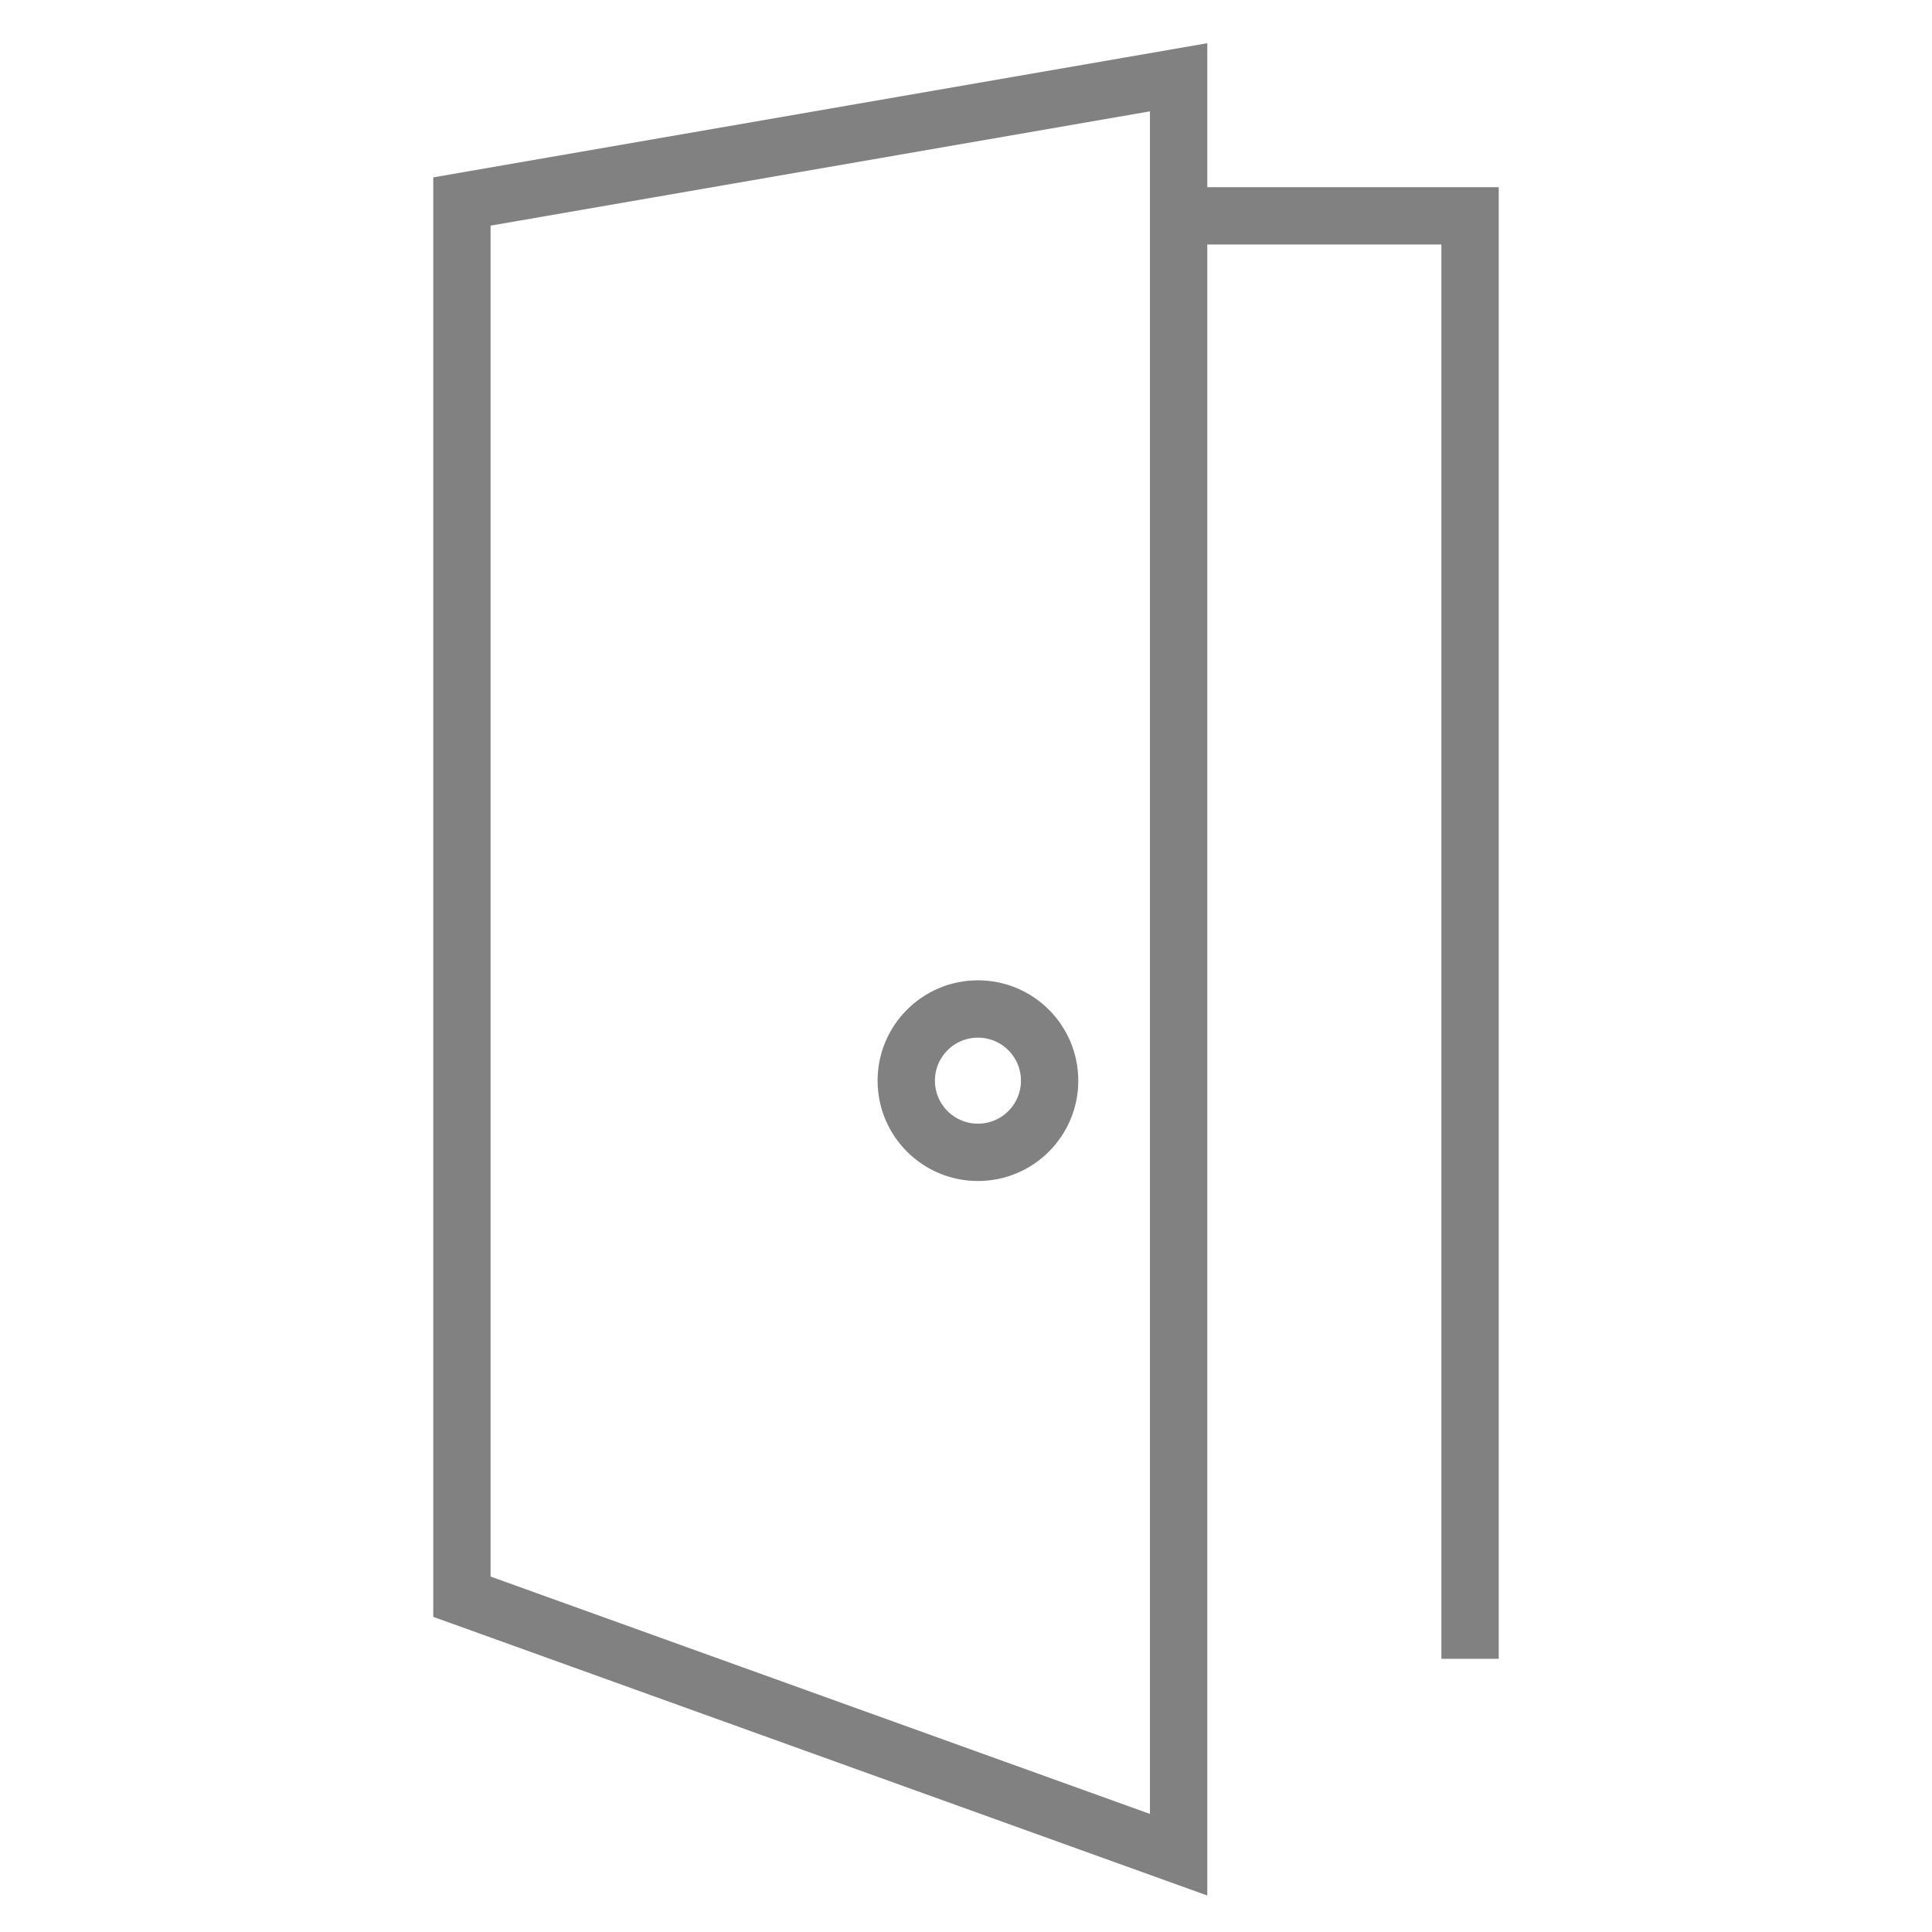
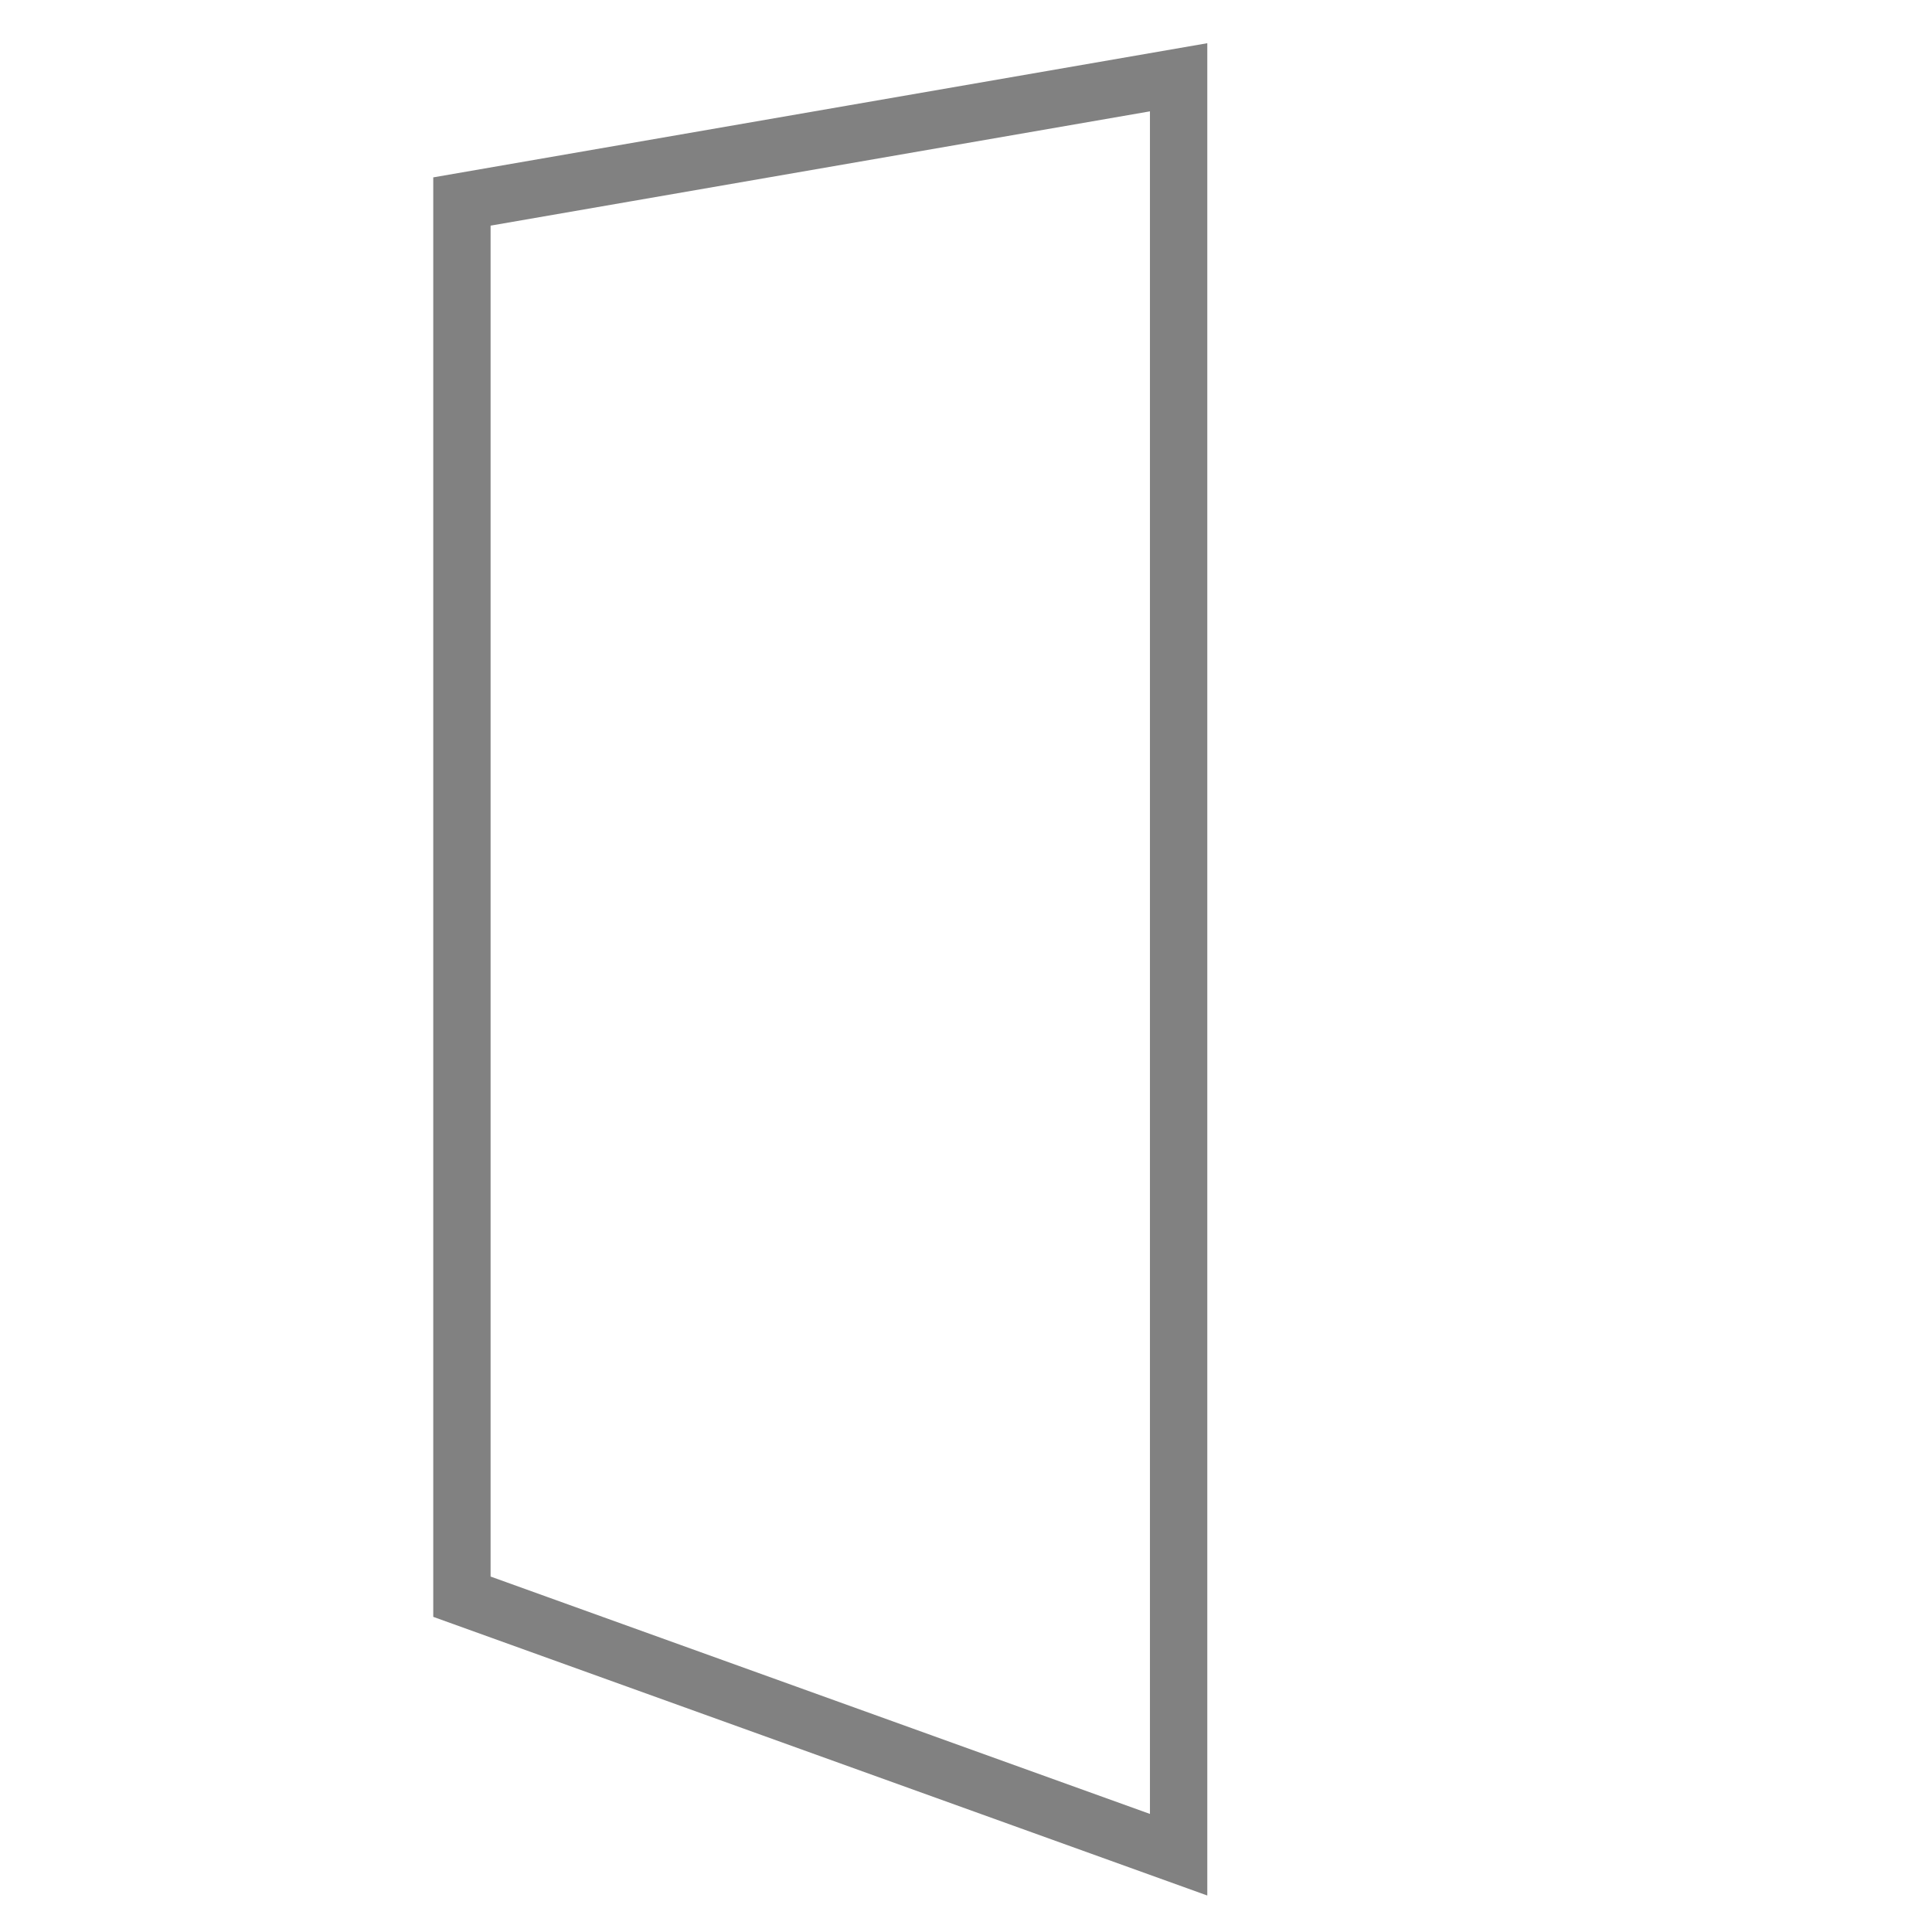
<svg xmlns="http://www.w3.org/2000/svg" id="a" viewBox="0 0 100 100">
  <defs>
    <style>.b{fill:none;stroke:#818181;stroke-miterlimit:10;stroke-width:2.968px;}</style>
  </defs>
  <polygon class="b" points="23.909 10.43 61.005 4 61.005 96 23.909 82.645 23.909 10.43" />
-   <polyline class="b" points="61.253 11.172 76.091 11.172 76.091 85.86" />
-   <circle class="b" cx="50.618" cy="55.935" r="3.71" />
</svg>